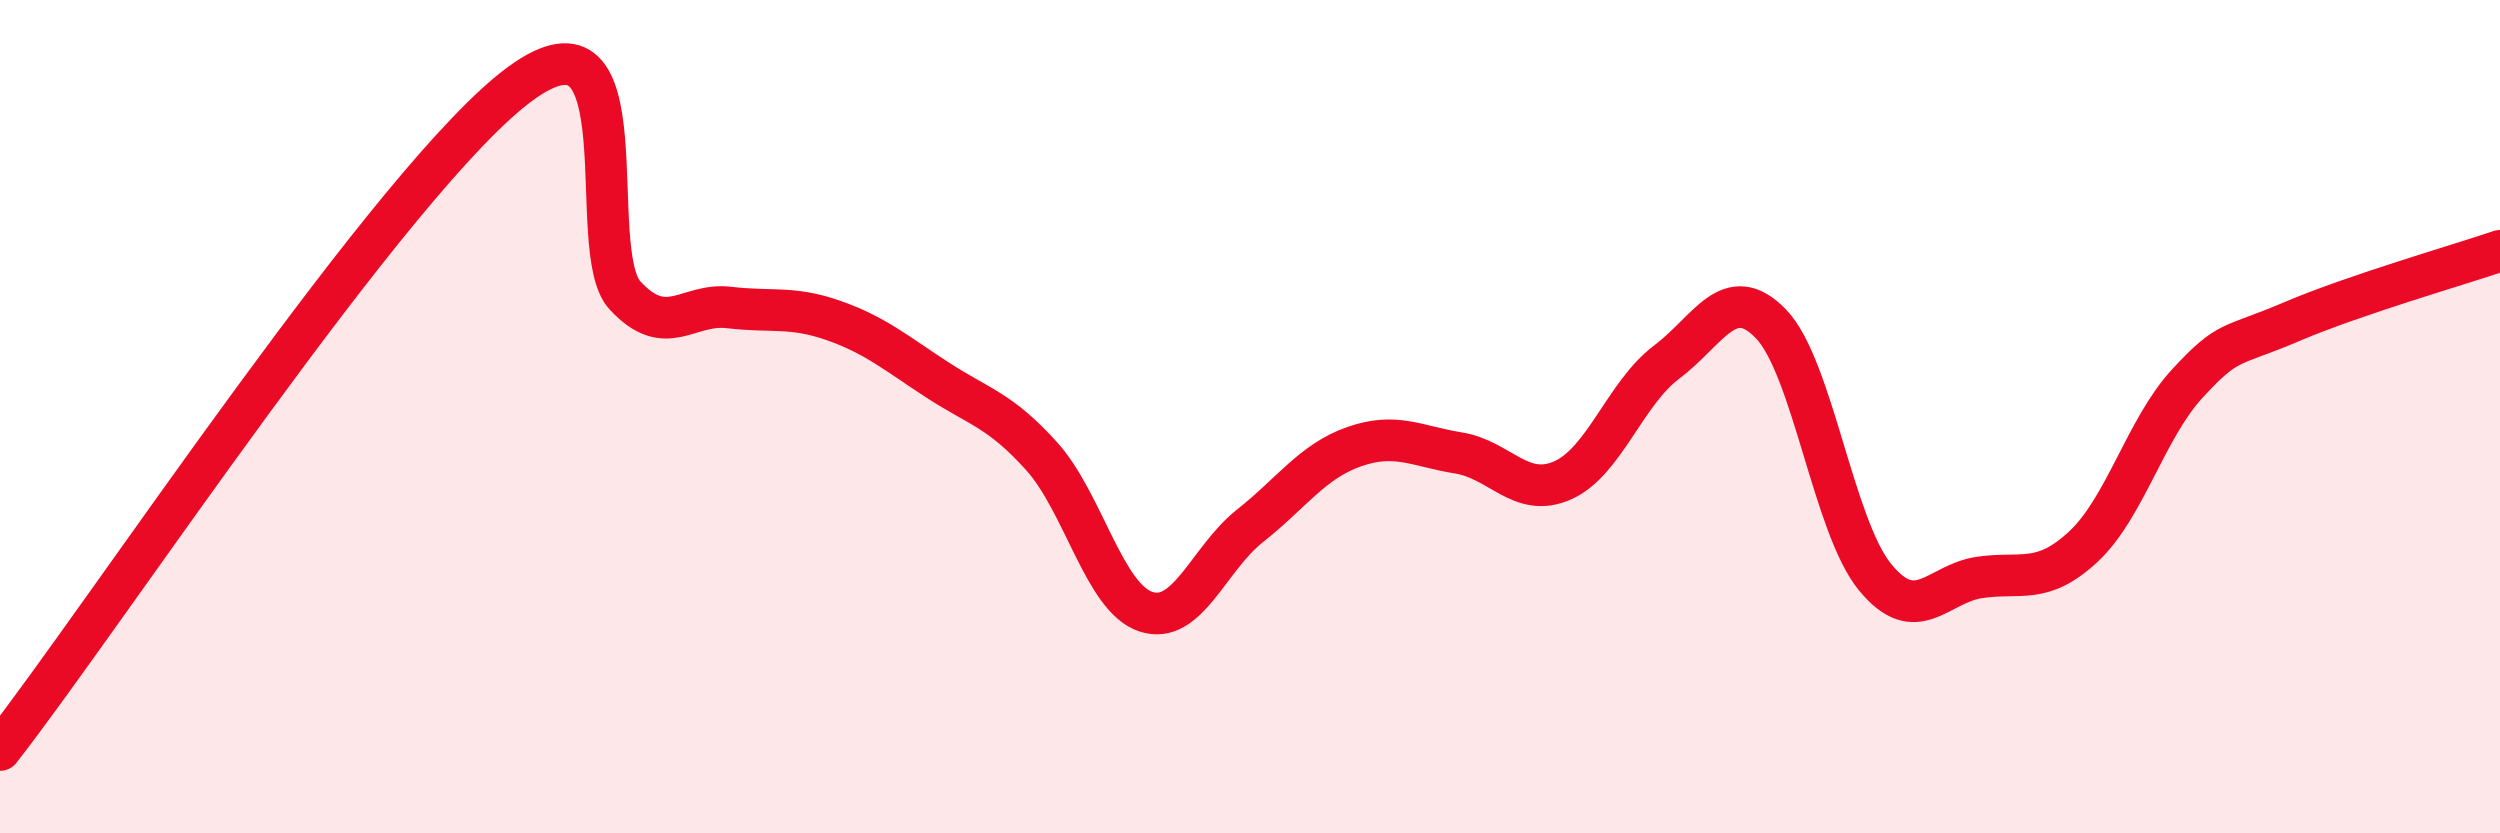
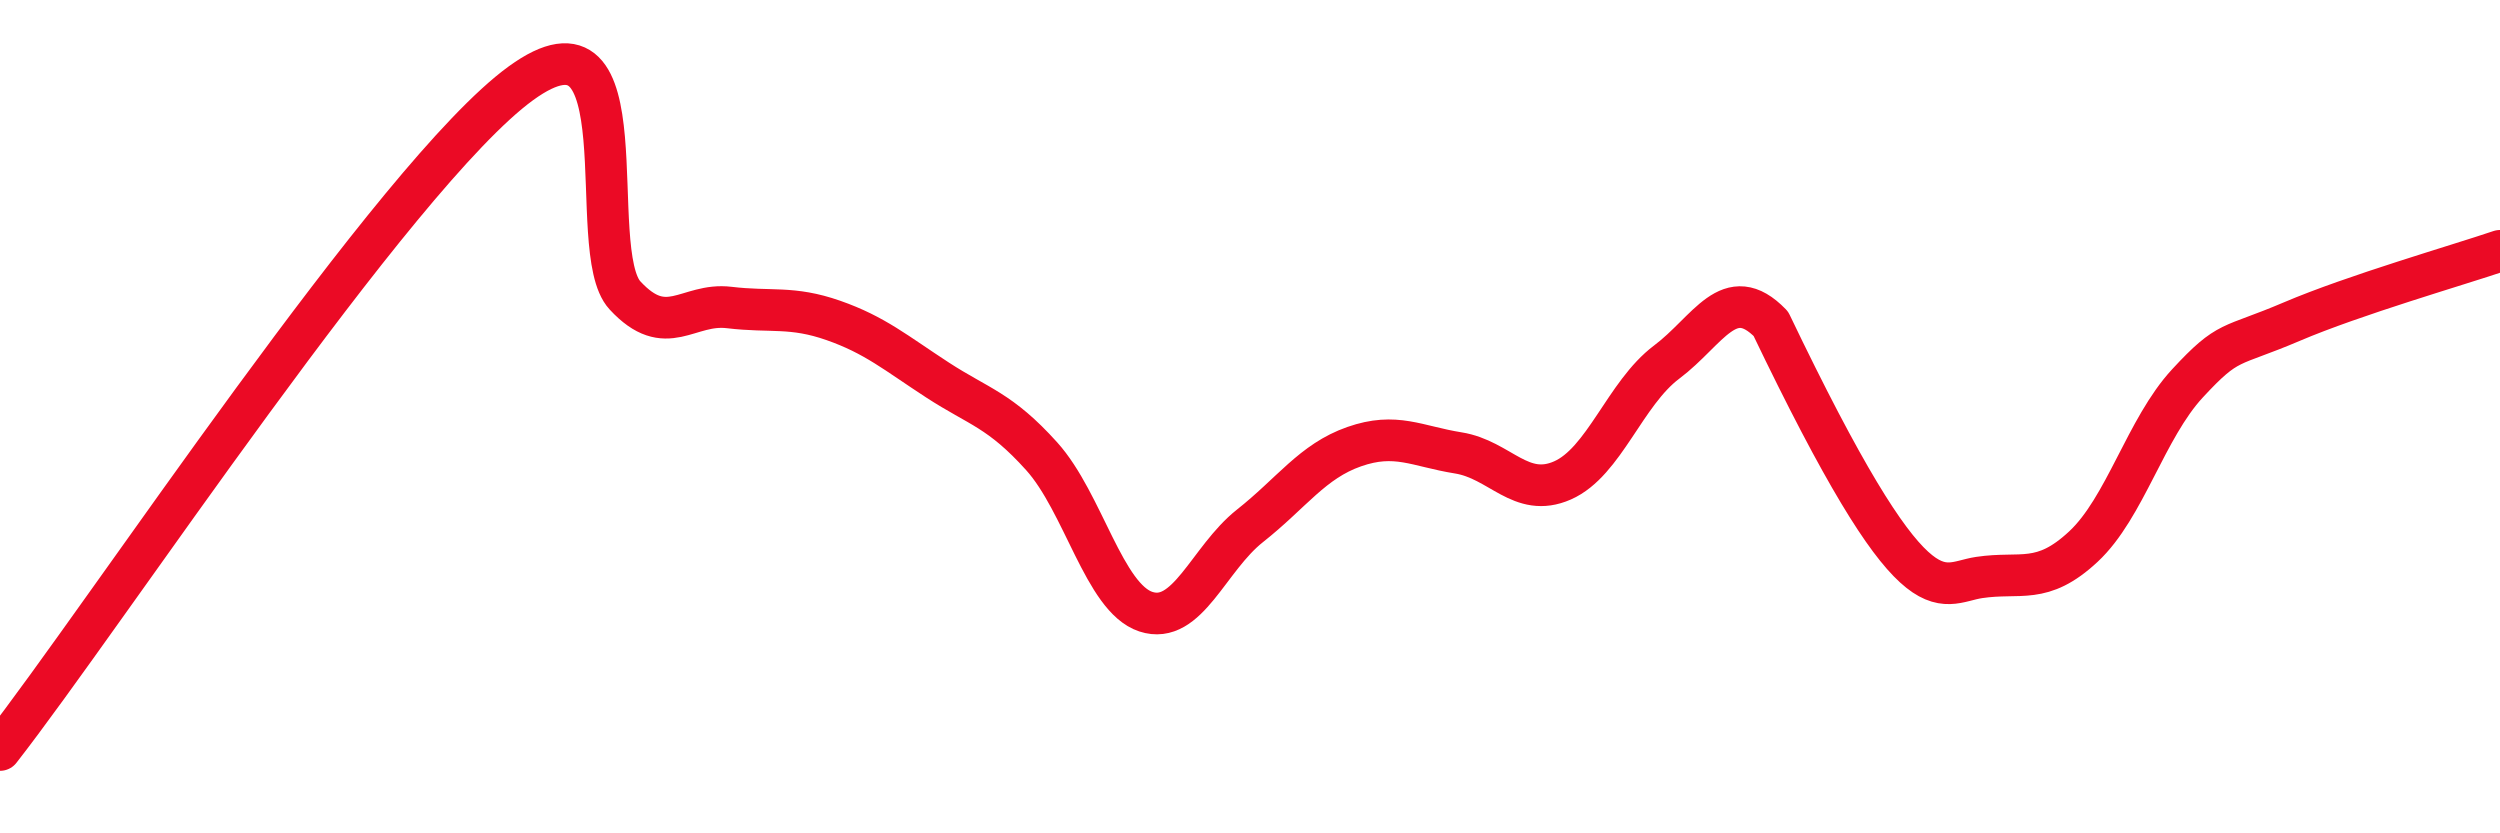
<svg xmlns="http://www.w3.org/2000/svg" width="60" height="20" viewBox="0 0 60 20">
-   <path d="M 0,18 C 2.5,14.8 9.5,4.18 12.5,2 C 15.5,-0.18 14,6.01 15,7.09 C 16,8.17 16.5,7.26 17.5,7.38 C 18.5,7.5 19,7.34 20,7.69 C 21,8.04 21.5,8.47 22.5,9.12 C 23.5,9.77 24,9.84 25,10.95 C 26,12.06 26.5,14.35 27.5,14.68 C 28.5,15.01 29,13.41 30,12.62 C 31,11.83 31.5,11.07 32.5,10.72 C 33.5,10.37 34,10.71 35,10.87 C 36,11.03 36.5,11.97 37.5,11.53 C 38.5,11.09 39,9.44 40,8.69 C 41,7.94 41.5,6.74 42.5,7.77 C 43.5,8.8 44,12.63 45,13.85 C 46,15.07 46.5,14.01 47.5,13.86 C 48.5,13.71 49,14.05 50,13.12 C 51,12.19 51.5,10.28 52.5,9.2 C 53.5,8.12 53.5,8.36 55,7.72 C 56.5,7.08 59,6.36 60,6.02L60 20L0 20Z" fill="#EB0A25" opacity="0.1" stroke-linecap="round" stroke-linejoin="round" />
-   <path d="M 0,18 C 2.5,14.8 9.5,4.18 12.5,2 C 15.5,-0.18 14,6.01 15,7.09 C 16,8.17 16.5,7.26 17.5,7.38 C 18.5,7.5 19,7.34 20,7.69 C 21,8.04 21.5,8.47 22.5,9.12 C 23.5,9.77 24,9.84 25,10.95 C 26,12.06 26.5,14.35 27.5,14.68 C 28.5,15.01 29,13.41 30,12.62 C 31,11.83 31.5,11.07 32.5,10.72 C 33.5,10.37 34,10.71 35,10.87 C 36,11.03 36.5,11.97 37.5,11.53 C 38.5,11.09 39,9.44 40,8.69 C 41,7.94 41.5,6.74 42.5,7.77 C 43.5,8.8 44,12.63 45,13.85 C 46,15.07 46.5,14.01 47.5,13.86 C 48.5,13.71 49,14.05 50,13.12 C 51,12.19 51.5,10.28 52.5,9.2 C 53.5,8.12 53.5,8.36 55,7.72 C 56.5,7.08 59,6.36 60,6.02" stroke="#EB0A25" stroke-width="1" fill="none" stroke-linecap="round" stroke-linejoin="round" />
+   <path d="M 0,18 C 2.5,14.8 9.5,4.18 12.5,2 C 15.5,-0.18 14,6.01 15,7.09 C 16,8.17 16.5,7.26 17.5,7.38 C 18.5,7.5 19,7.34 20,7.69 C 21,8.04 21.5,8.47 22.5,9.12 C 23.5,9.77 24,9.84 25,10.95 C 26,12.06 26.5,14.35 27.5,14.68 C 28.5,15.01 29,13.41 30,12.62 C 31,11.83 31.5,11.07 32.5,10.72 C 33.5,10.37 34,10.71 35,10.87 C 36,11.03 36.5,11.97 37.5,11.53 C 38.5,11.09 39,9.44 40,8.69 C 41,7.94 41.5,6.74 42.5,7.77 C 46,15.07 46.5,14.01 47.5,13.86 C 48.5,13.71 49,14.05 50,13.12 C 51,12.19 51.5,10.28 52.5,9.2 C 53.5,8.12 53.5,8.36 55,7.72 C 56.5,7.08 59,6.36 60,6.02" stroke="#EB0A25" stroke-width="1" fill="none" stroke-linecap="round" stroke-linejoin="round" />
</svg>